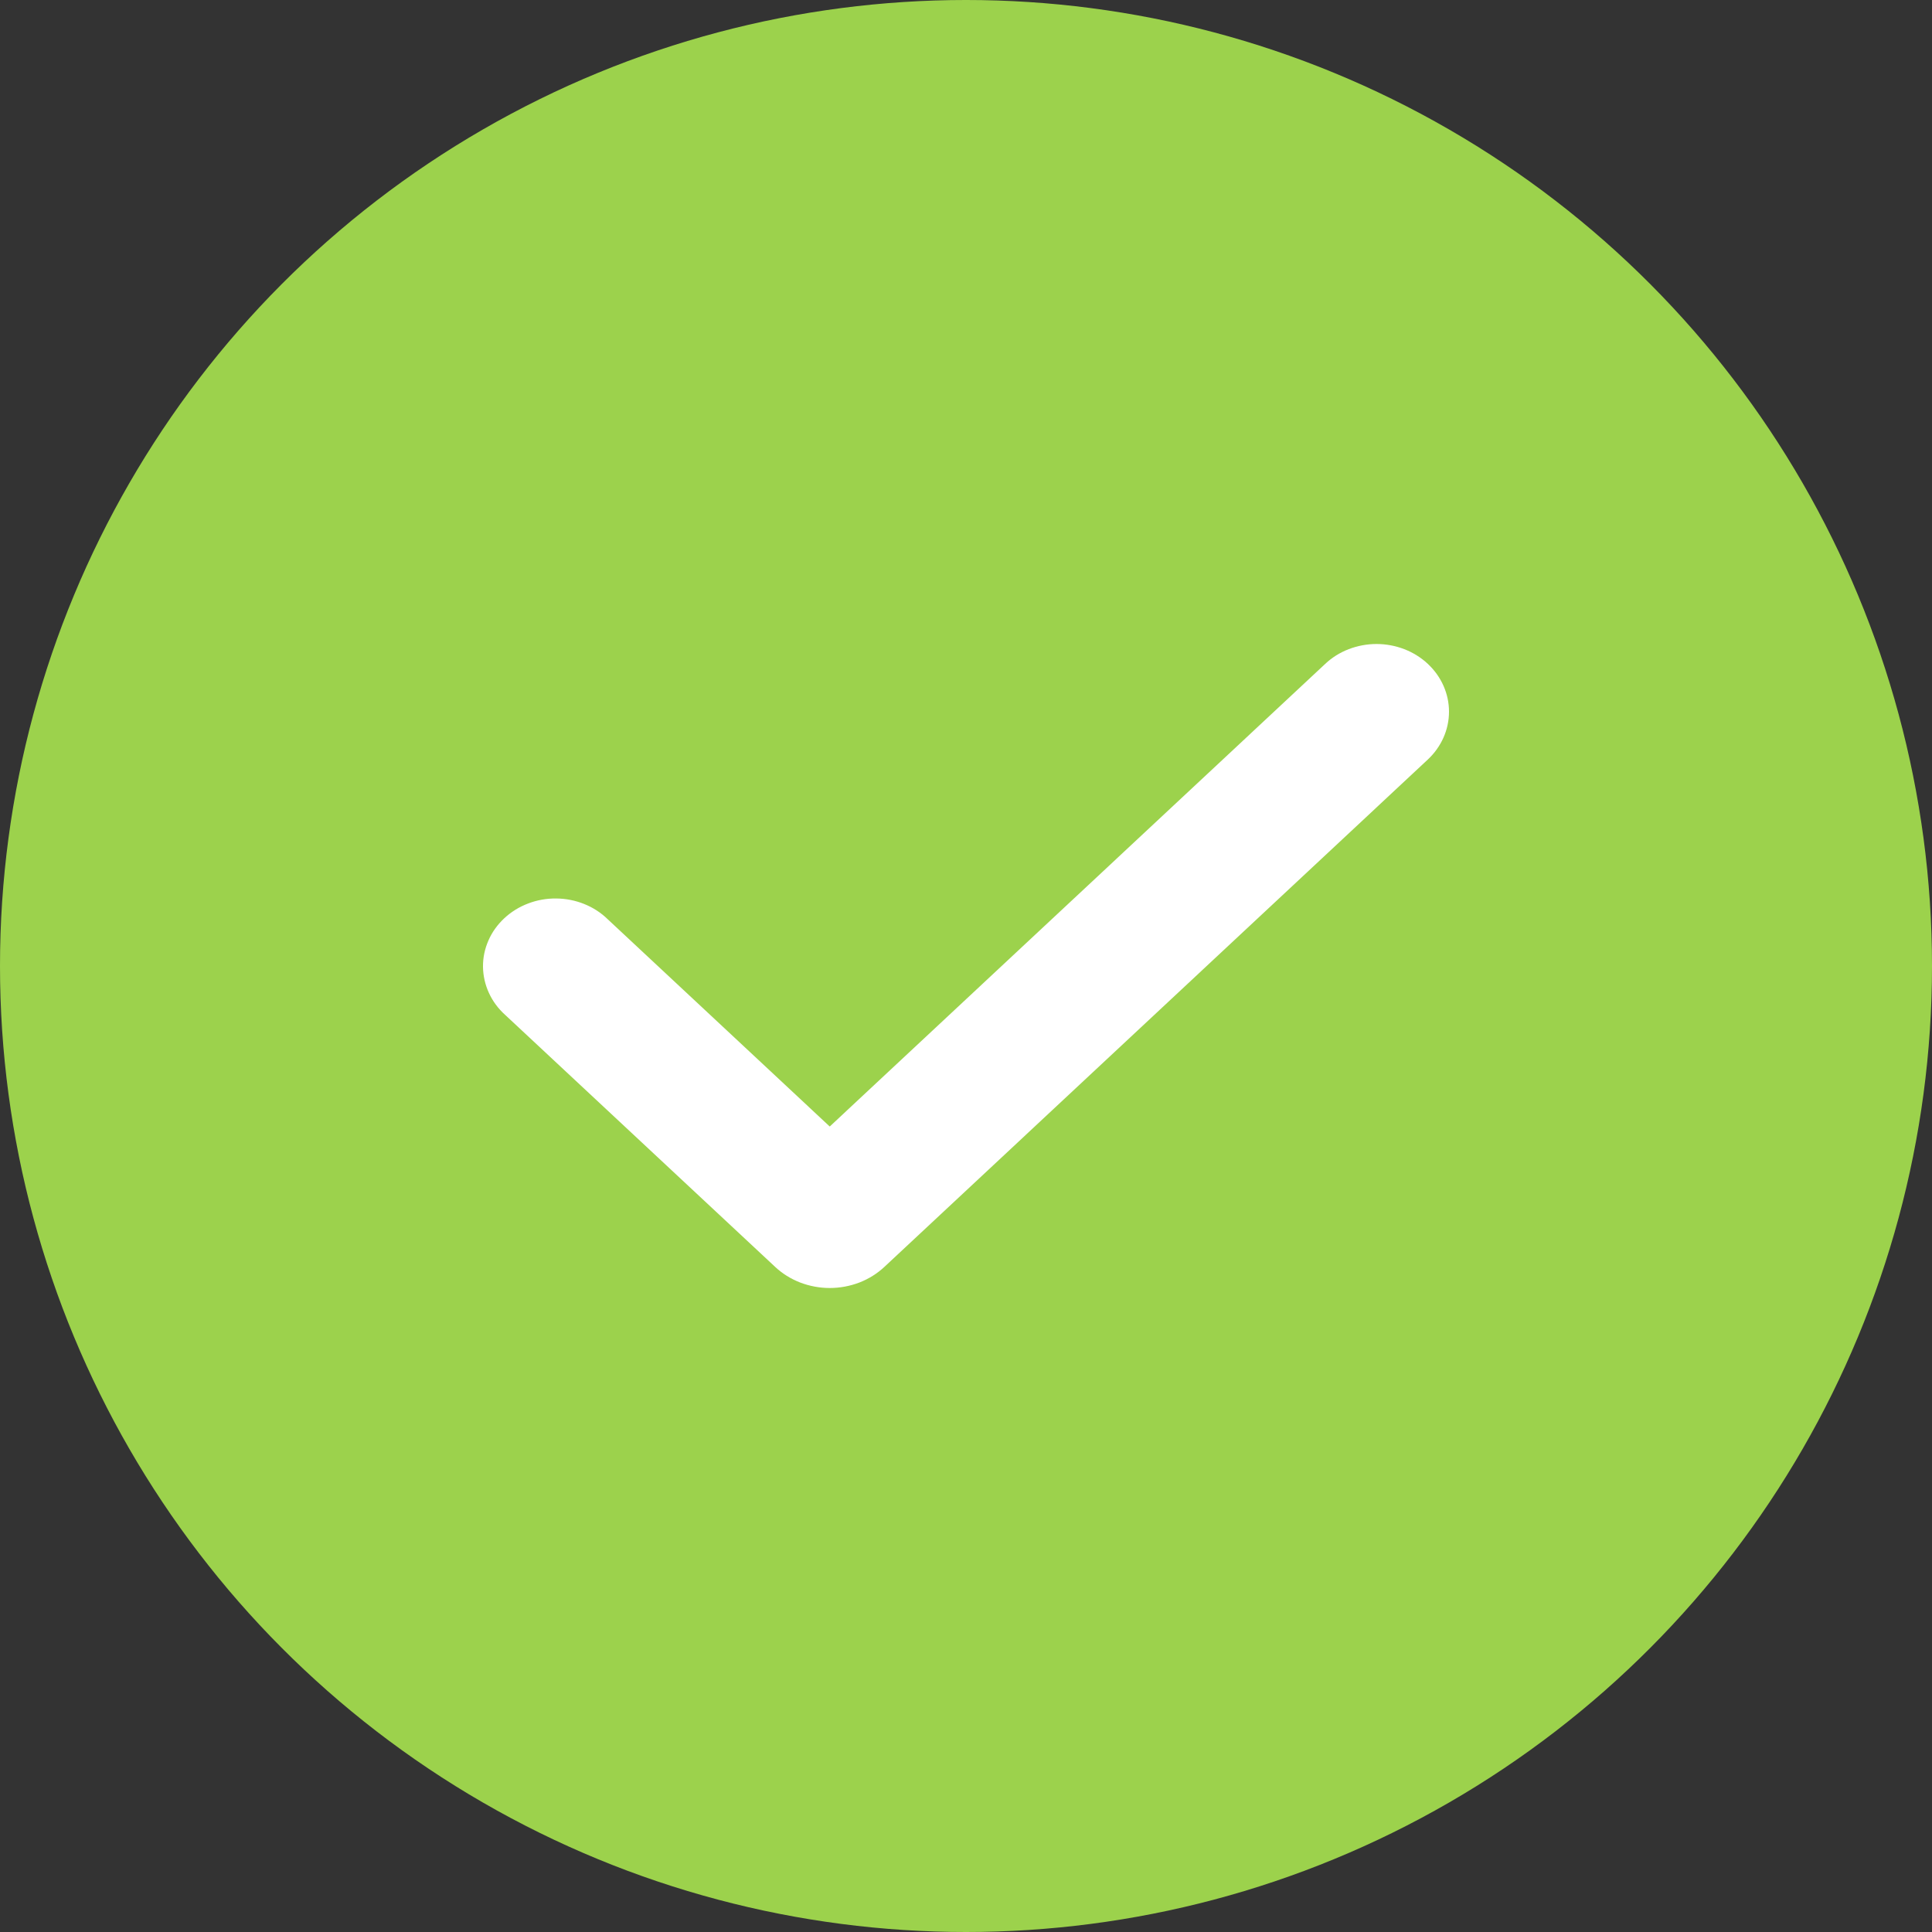
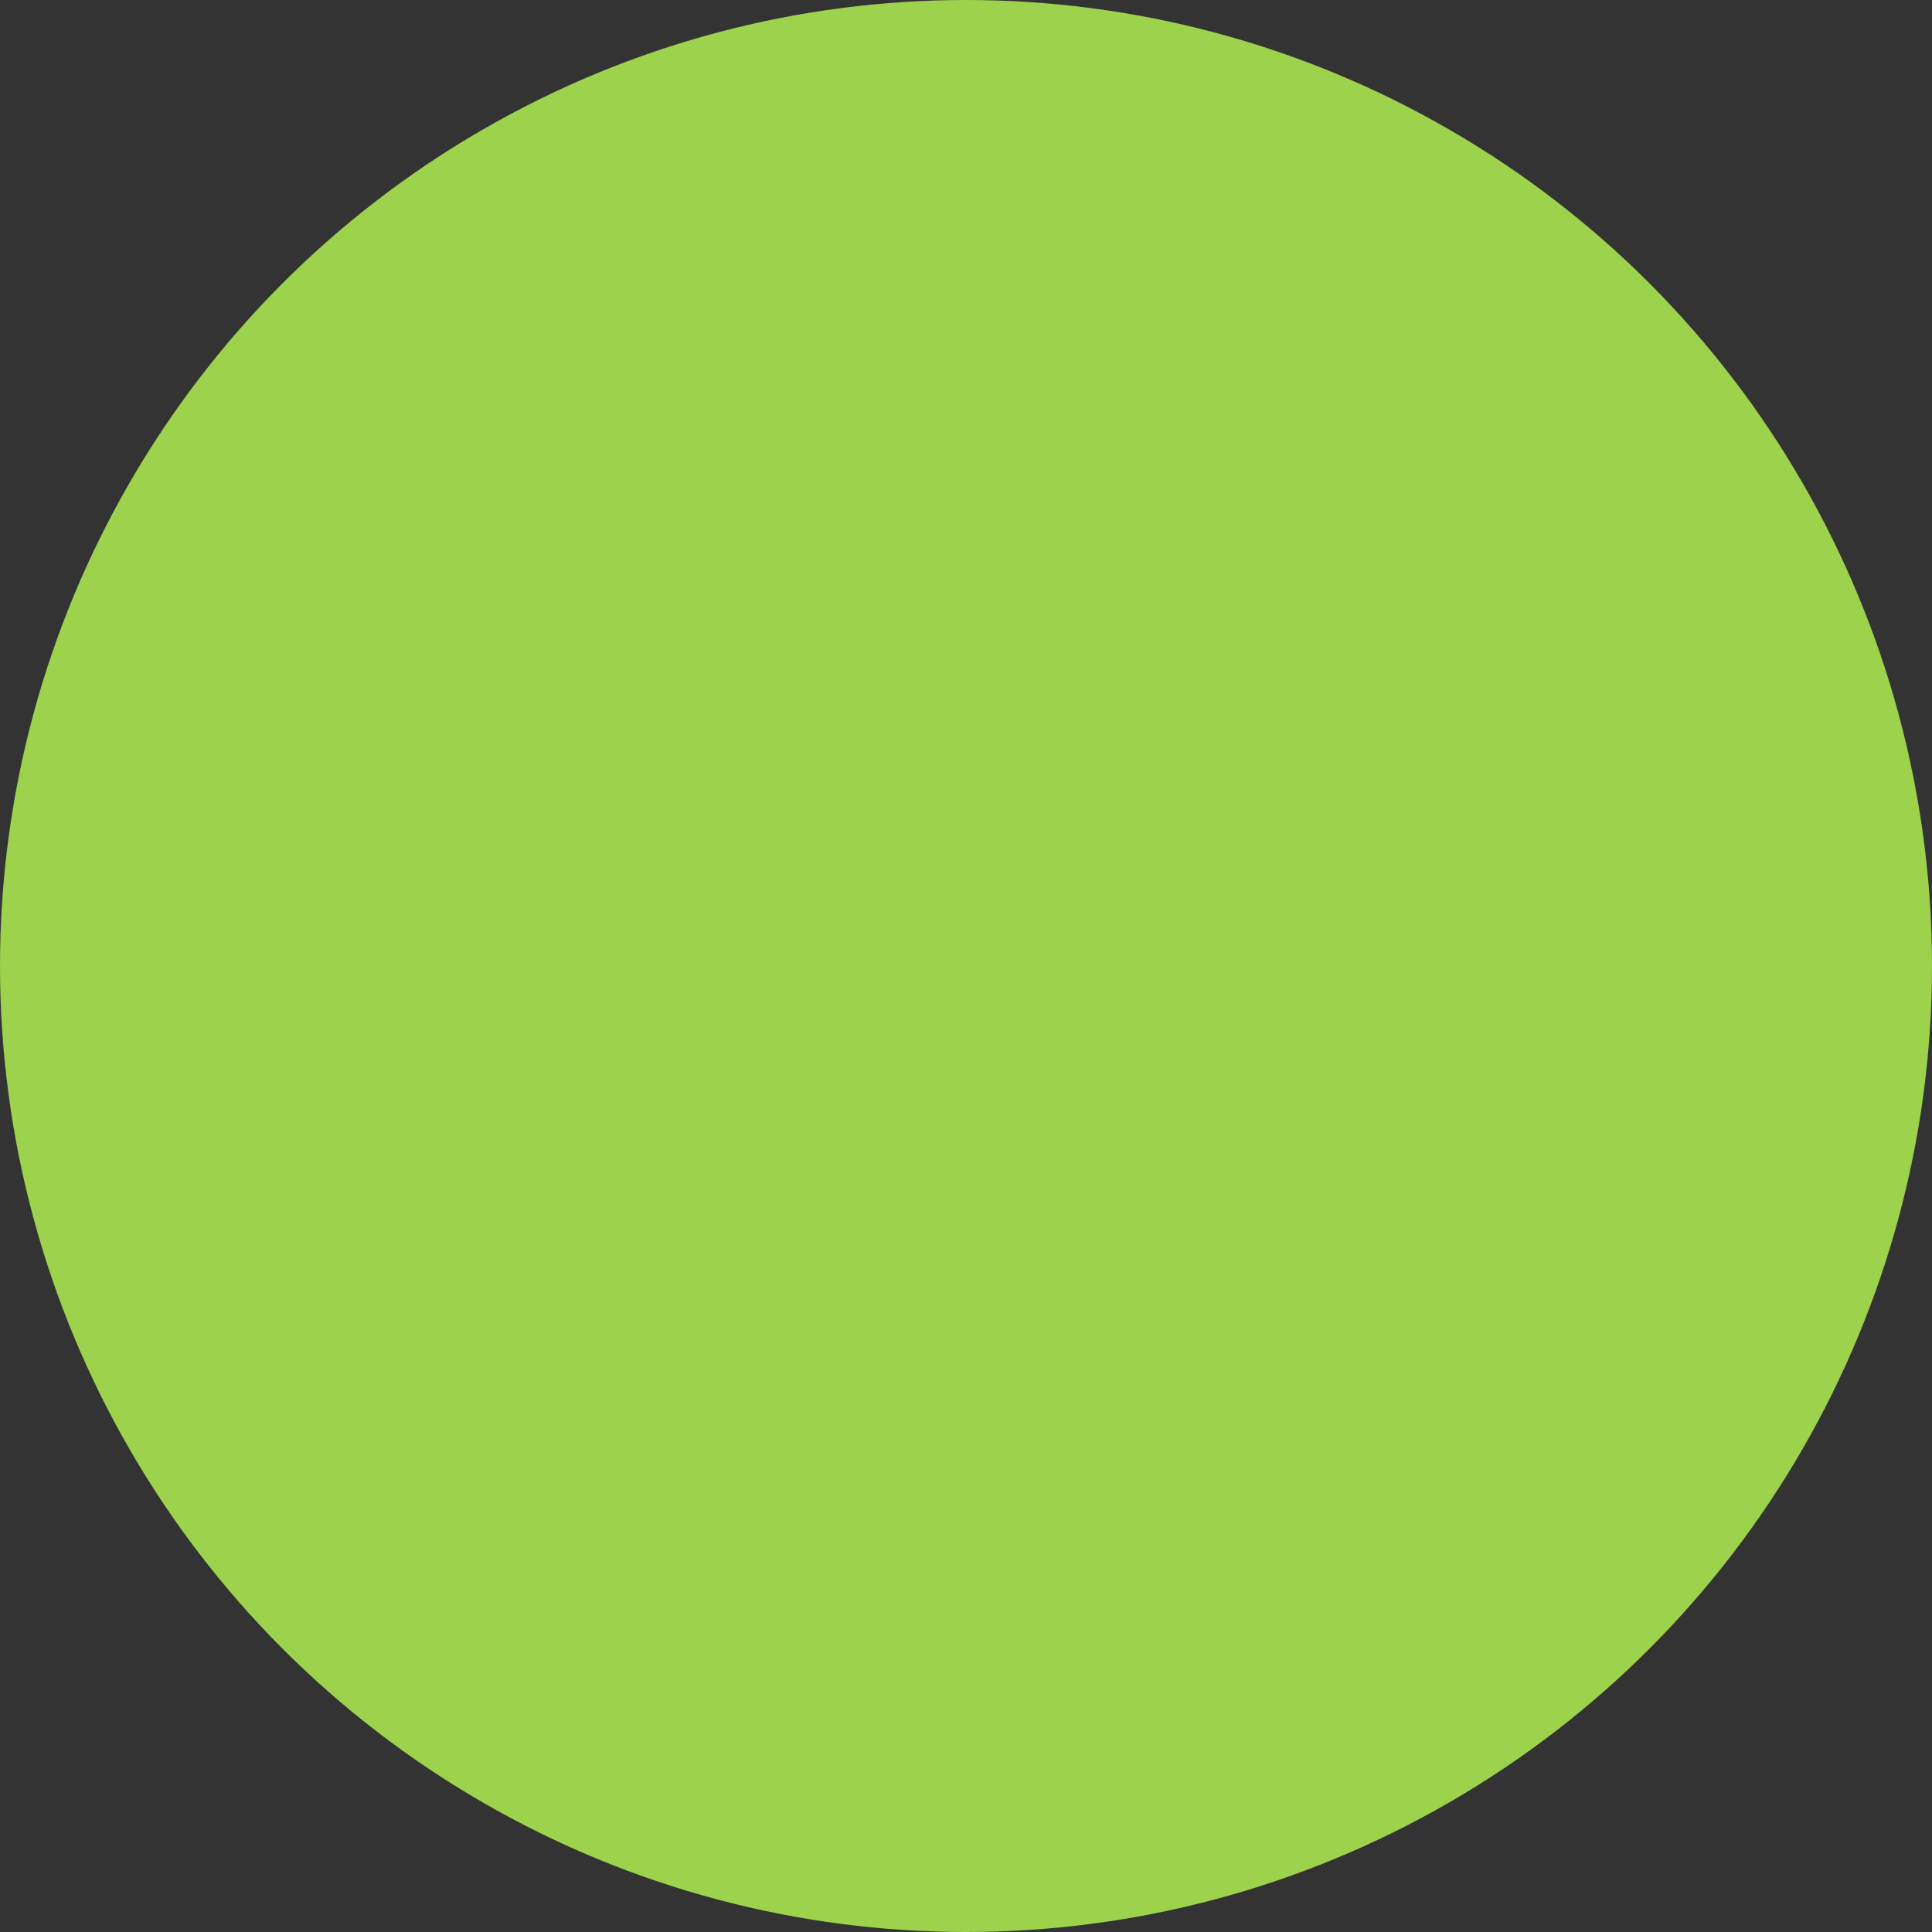
<svg xmlns="http://www.w3.org/2000/svg" width="36" height="36" viewBox="0 0 36 36" fill="none">
  <rect x="0" y="0" width="36" height="36" fill="#333333" stroke="none" />
  <circle cx="18" cy="18" r="18" fill="#9CD24C" />
-   <path fill-rule="evenodd" clip-rule="evenodd" d="M26.605 12.37C26.858 12.606 27 12.927 27 13.261C27 13.596 26.858 13.916 26.605 14.153L16.48 23.606C16.346 23.731 16.188 23.83 16.013 23.898C15.838 23.965 15.651 24 15.461 24C15.272 24 15.085 23.965 14.91 23.898C14.735 23.83 14.576 23.731 14.443 23.606L9.412 18.91C9.283 18.794 9.18 18.655 9.11 18.501C9.039 18.347 9.002 18.181 9 18.014C8.998 17.846 9.033 17.68 9.101 17.525C9.168 17.37 9.269 17.23 9.396 17.111C9.522 16.993 9.673 16.899 9.839 16.836C10.005 16.772 10.183 16.74 10.363 16.742C10.542 16.743 10.719 16.778 10.884 16.844C11.049 16.91 11.198 17.006 11.322 17.127L15.461 20.991L24.694 12.37C24.819 12.252 24.968 12.159 25.132 12.096C25.296 12.033 25.472 12 25.649 12C25.827 12 26.002 12.033 26.166 12.096C26.33 12.159 26.479 12.252 26.605 12.37Z" fill="white" />
</svg>